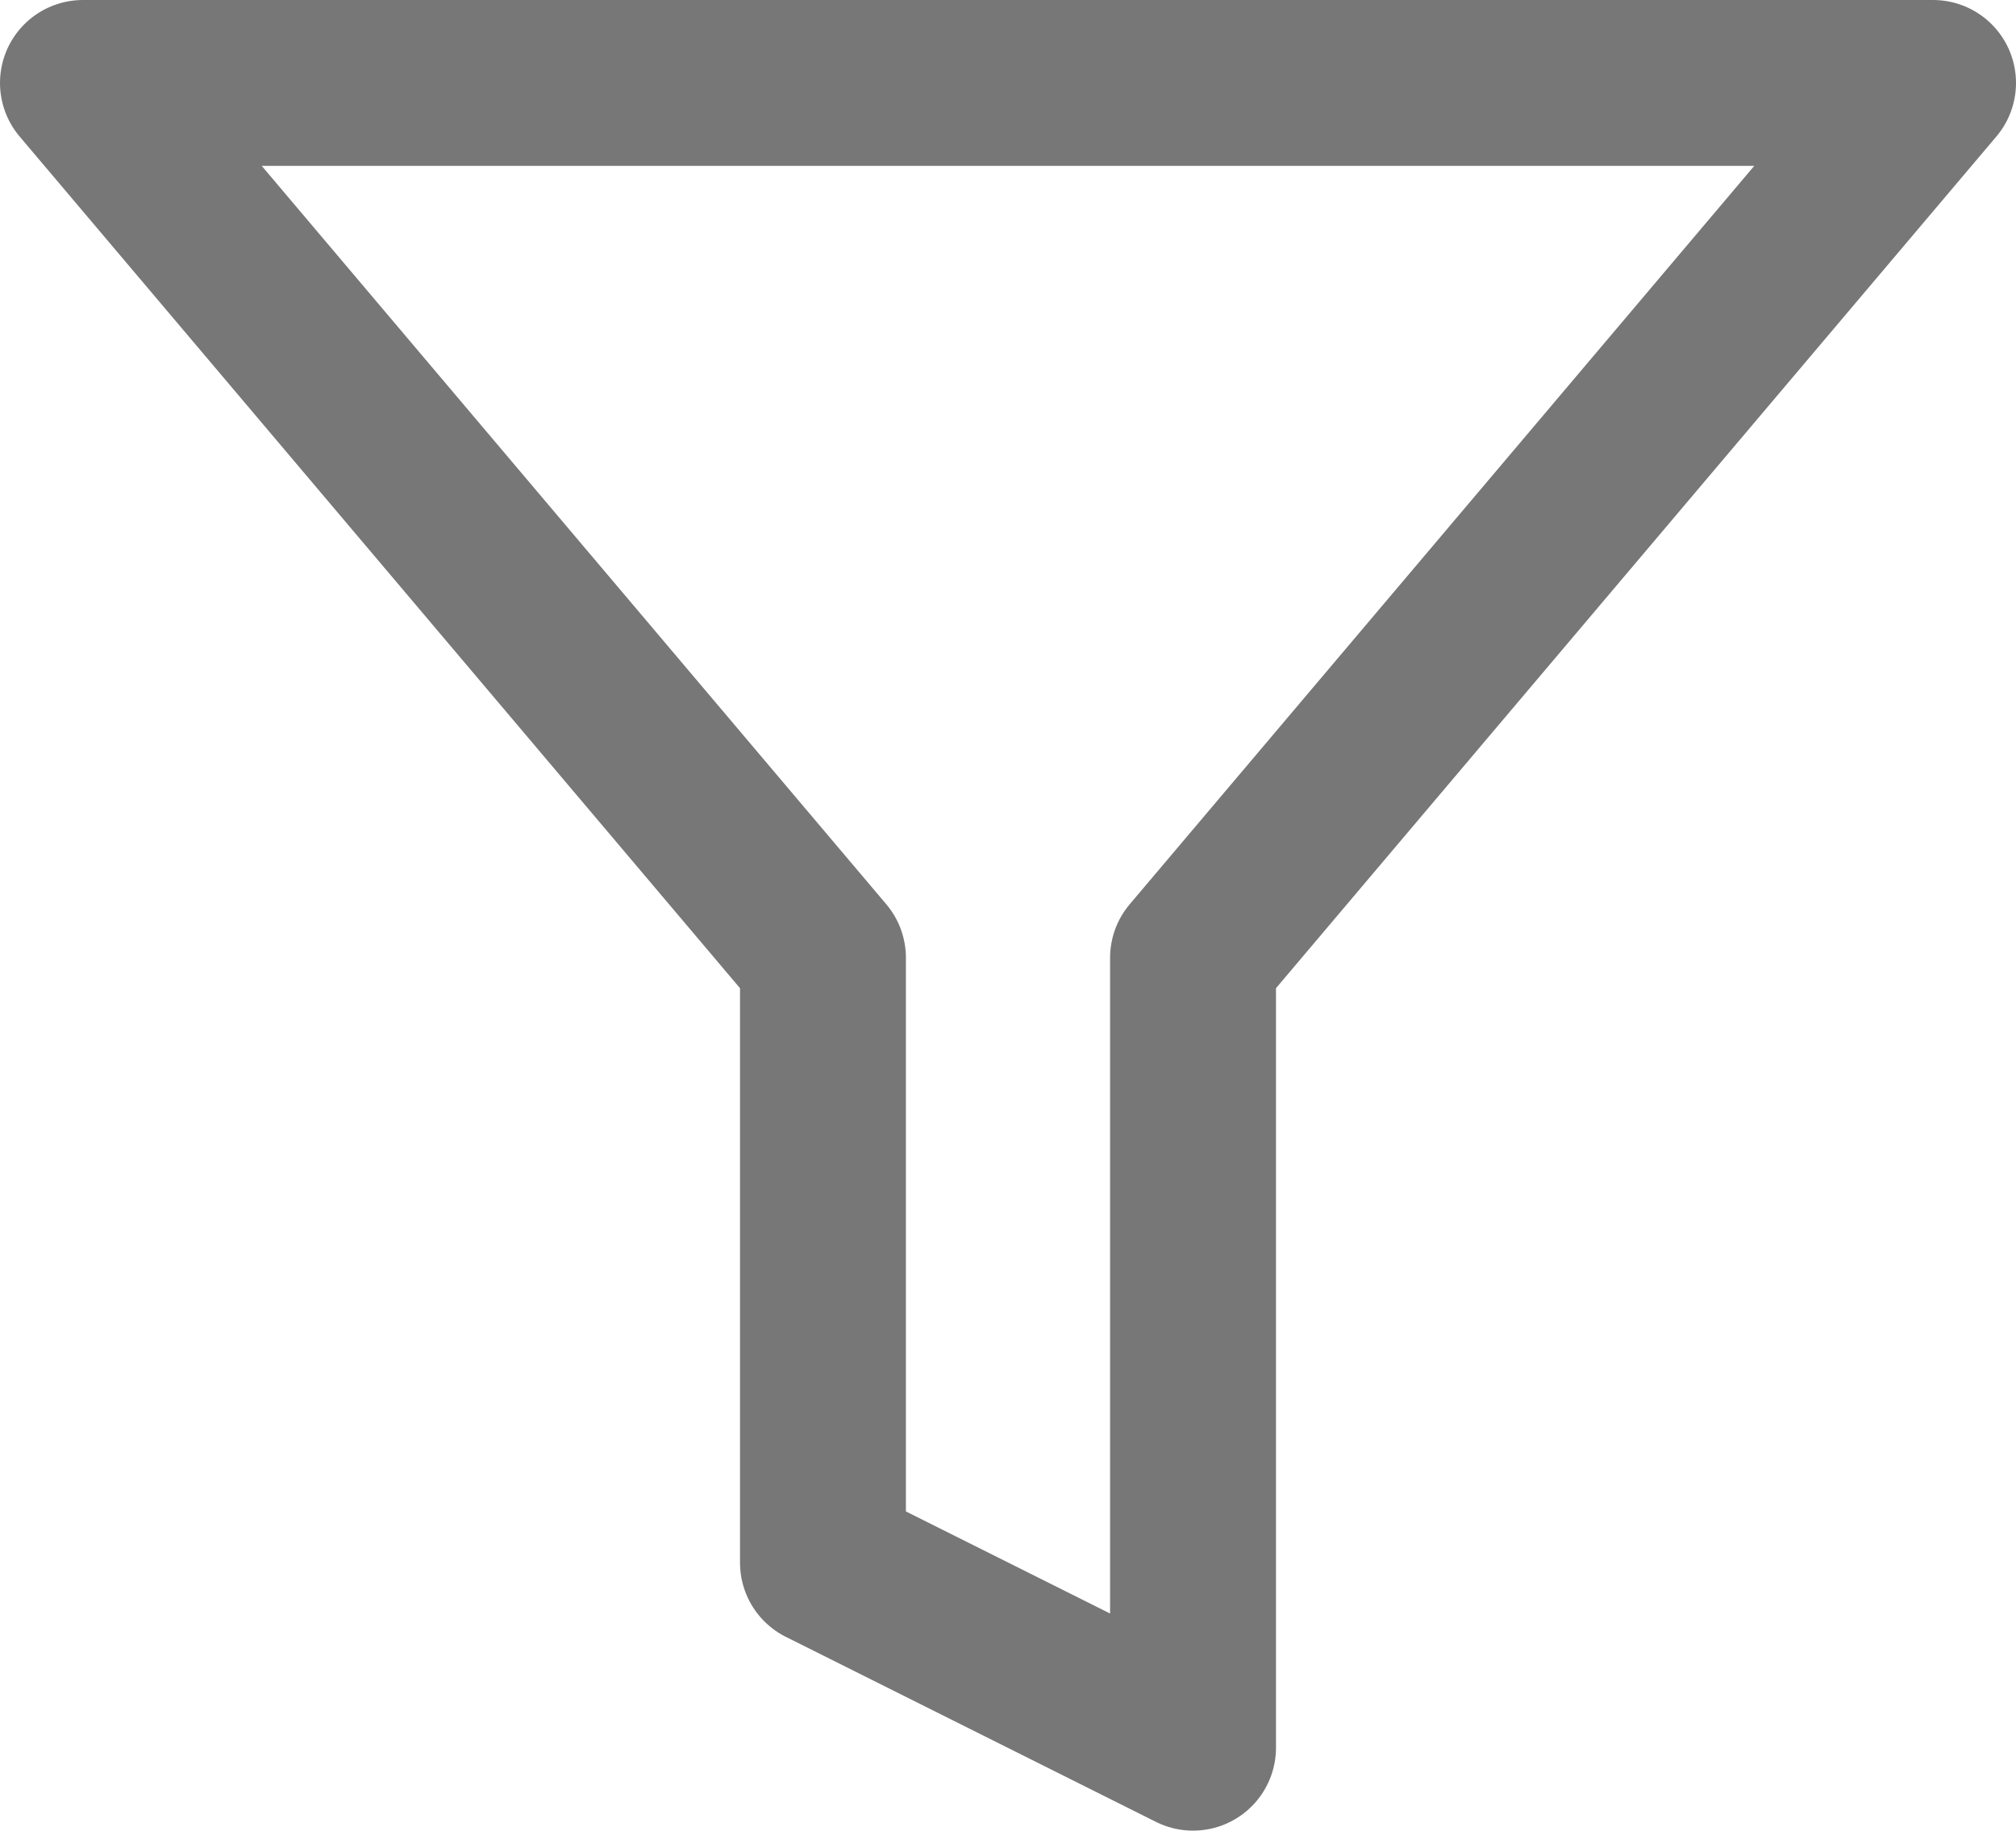
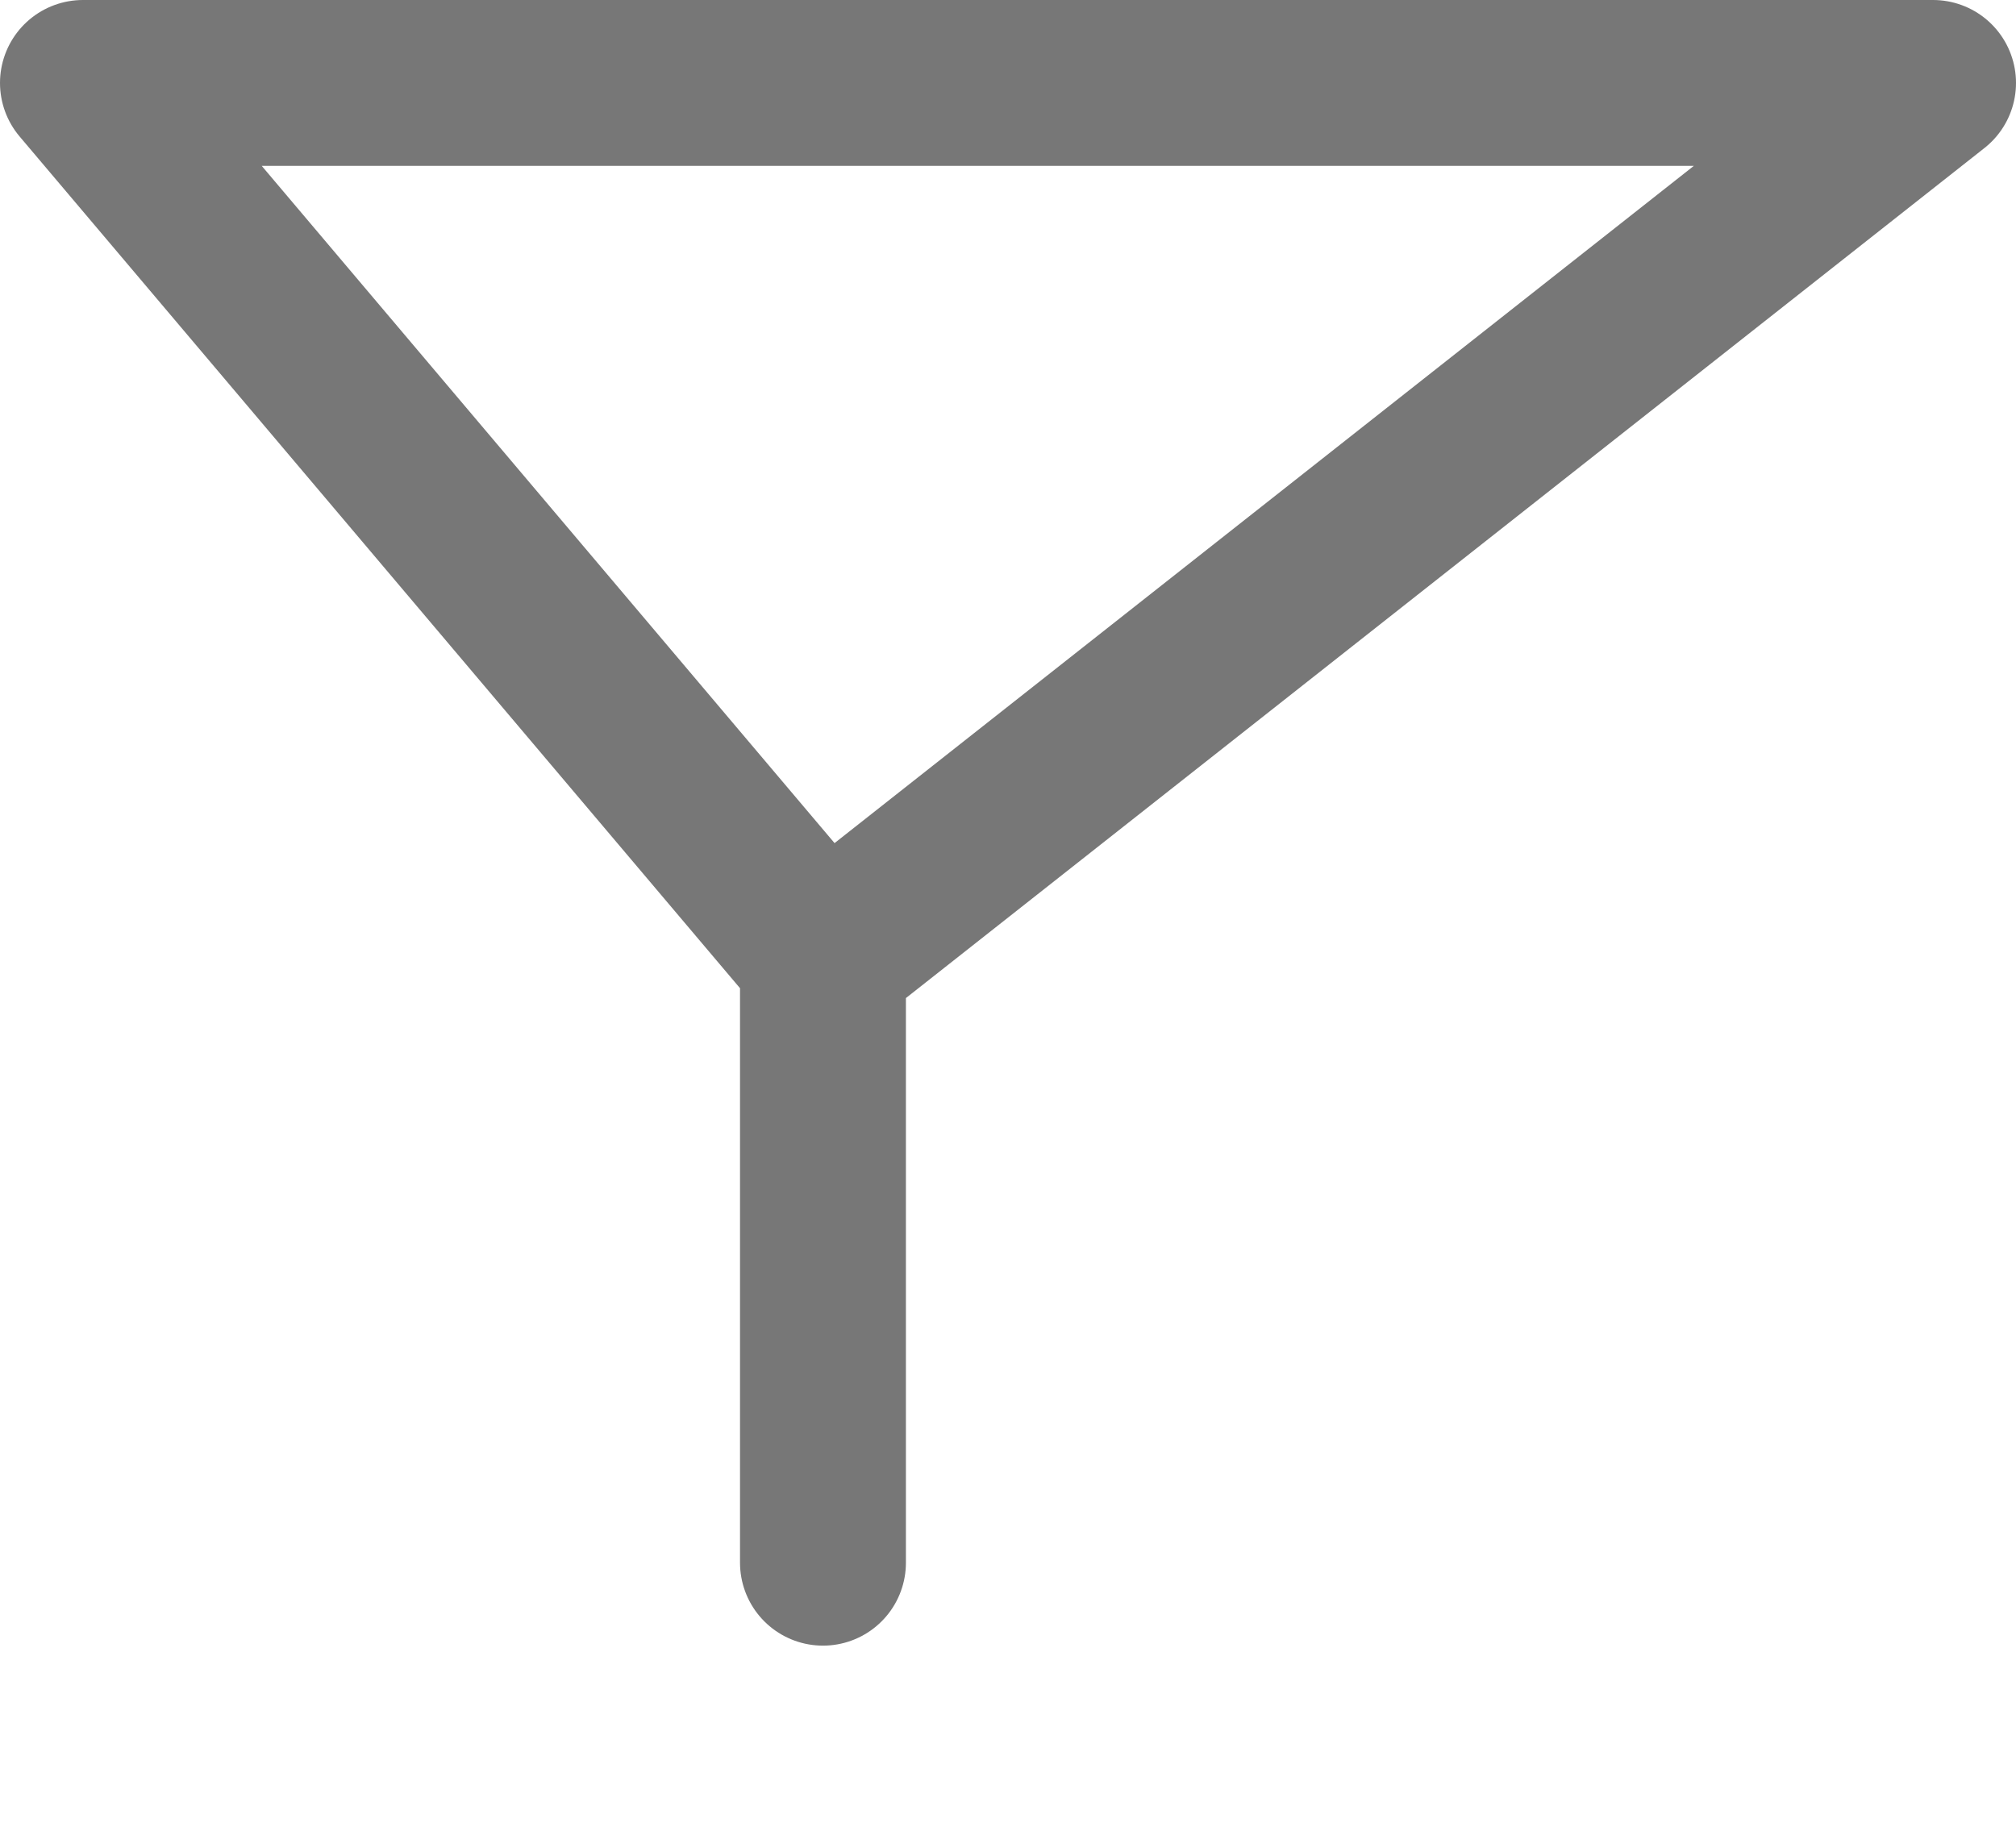
<svg xmlns="http://www.w3.org/2000/svg" width="18.228" height="16.555" viewBox="0 0 18.228 16.555">
-   <path id="Icon_feather-filter" data-name="Icon feather-filter" d="M19.728,4.5H3l6.691,7.912v5.47l3.346,1.673V12.412Z" transform="translate(-2.25 -3.75)" fill="none" stroke="#777" stroke-linecap="round" stroke-linejoin="round" stroke-width="1.5" />
+   <path id="Icon_feather-filter" data-name="Icon feather-filter" d="M19.728,4.5H3l6.691,7.912v5.47V12.412Z" transform="translate(-2.25 -3.75)" fill="none" stroke="#777" stroke-linecap="round" stroke-linejoin="round" stroke-width="1.5" />
</svg>